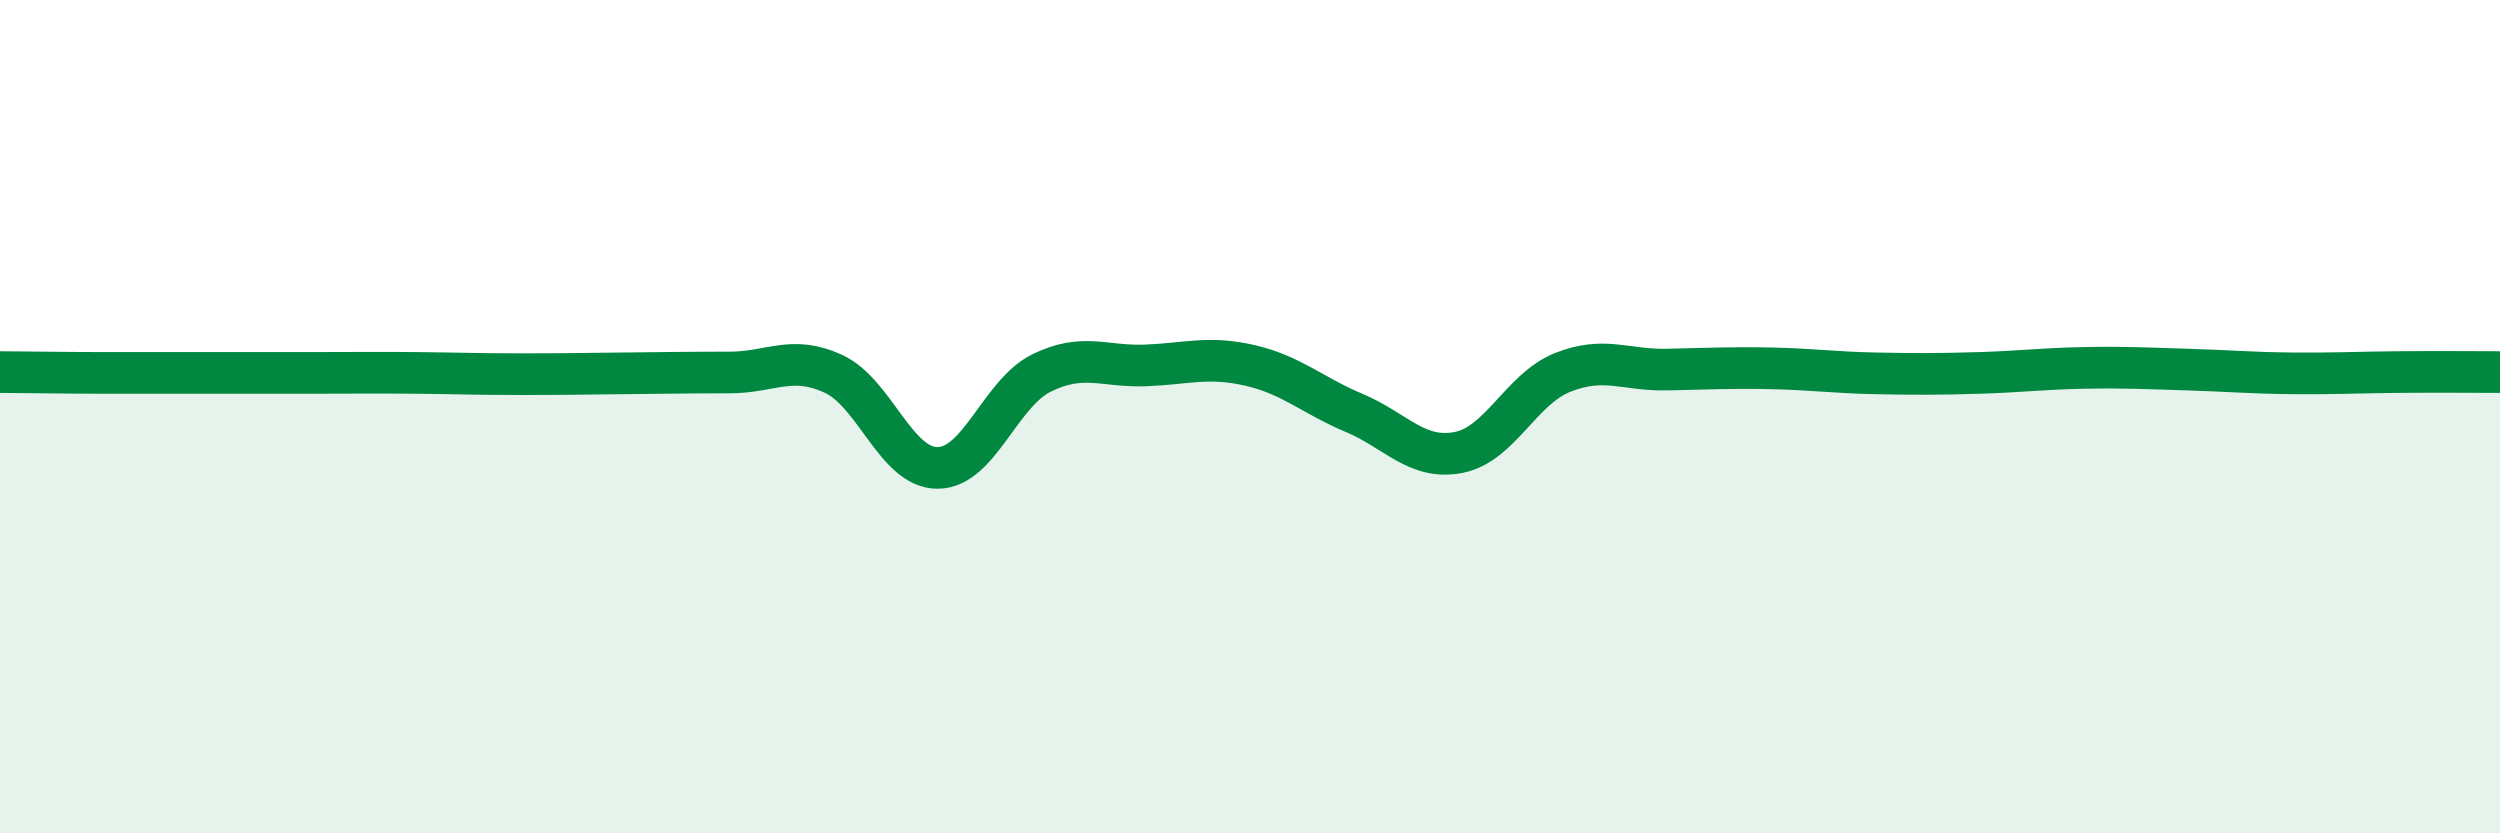
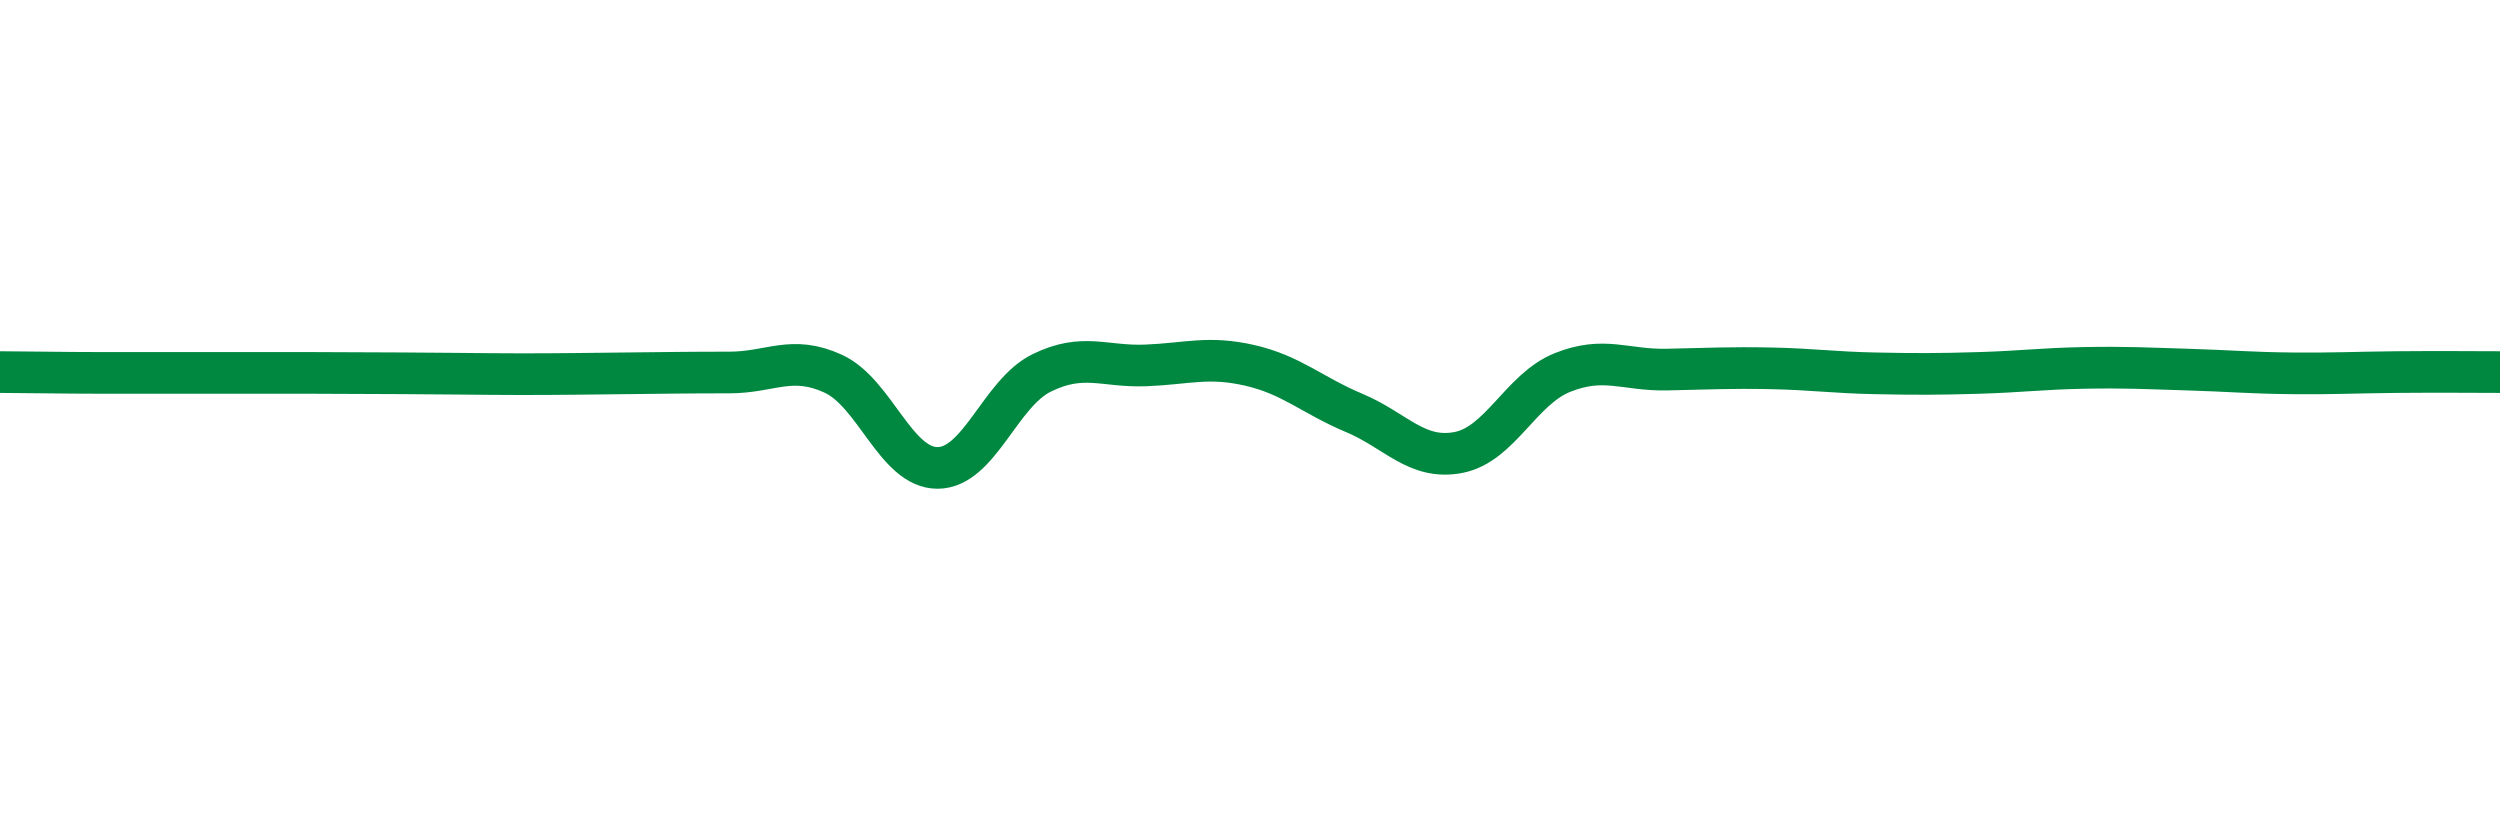
<svg xmlns="http://www.w3.org/2000/svg" width="60" height="20" viewBox="0 0 60 20">
-   <path d="M 0,8.93 C 0.5,8.93 1.5,8.95 2.5,8.95 C 3.5,8.95 4,8.95 5,8.95 C 6,8.95 6.5,8.95 7.5,8.95 C 8.5,8.95 9,8.94 10,8.95 C 11,8.96 11.5,8.98 12.5,8.98 C 13.5,8.98 14,8.97 15,8.96 C 16,8.95 16.5,8.94 17.5,8.94 C 18.5,8.94 19,8.51 20,8.97 C 21,9.43 21.5,11.23 22.5,11.23 C 23.5,11.23 24,9.44 25,8.95 C 26,8.46 26.5,8.81 27.5,8.77 C 28.5,8.73 29,8.54 30,8.77 C 31,9 31.5,9.49 32.5,9.91 C 33.5,10.33 34,11.05 35,10.86 C 36,10.67 36.5,9.34 37.5,8.94 C 38.5,8.54 39,8.89 40,8.87 C 41,8.85 41.5,8.82 42.5,8.84 C 43.5,8.86 44,8.94 45,8.96 C 46,8.98 46.5,8.98 47.5,8.95 C 48.5,8.92 49,8.85 50,8.83 C 51,8.81 51.5,8.84 52.5,8.87 C 53.5,8.9 54,8.95 55,8.96 C 56,8.97 56.5,8.94 57.5,8.93 C 58.5,8.92 59.5,8.93 60,8.93L60 20L0 20Z" fill="#008740" opacity="0.1" stroke-linecap="round" stroke-linejoin="round" />
-   <path d="M 0,8.93 C 0.5,8.93 1.5,8.95 2.5,8.95 C 3.5,8.95 4,8.95 5,8.95 C 6,8.95 6.5,8.95 7.5,8.95 C 8.5,8.95 9,8.94 10,8.95 C 11,8.96 11.5,8.98 12.5,8.98 C 13.5,8.98 14,8.97 15,8.96 C 16,8.95 16.5,8.94 17.5,8.94 C 18.5,8.94 19,8.51 20,8.97 C 21,9.43 21.5,11.23 22.5,11.23 C 23.5,11.23 24,9.44 25,8.95 C 26,8.46 26.5,8.81 27.5,8.77 C 28.5,8.73 29,8.54 30,8.77 C 31,9 31.5,9.49 32.5,9.91 C 33.5,10.33 34,11.05 35,10.86 C 36,10.67 36.5,9.34 37.5,8.94 C 38.5,8.54 39,8.89 40,8.87 C 41,8.85 41.5,8.82 42.5,8.84 C 43.5,8.86 44,8.94 45,8.96 C 46,8.98 46.5,8.98 47.5,8.95 C 48.5,8.92 49,8.85 50,8.83 C 51,8.81 51.5,8.84 52.5,8.87 C 53.5,8.9 54,8.95 55,8.96 C 56,8.97 56.5,8.94 57.5,8.93 C 58.5,8.92 59.5,8.93 60,8.93" stroke="#008740" stroke-width="1" fill="none" stroke-linecap="round" stroke-linejoin="round" />
+   <path d="M 0,8.93 C 0.5,8.93 1.5,8.95 2.5,8.95 C 3.5,8.95 4,8.95 5,8.95 C 6,8.95 6.5,8.95 7.5,8.95 C 11,8.96 11.5,8.98 12.5,8.98 C 13.5,8.98 14,8.97 15,8.96 C 16,8.95 16.5,8.94 17.5,8.94 C 18.5,8.94 19,8.51 20,8.97 C 21,9.43 21.5,11.23 22.5,11.23 C 23.5,11.23 24,9.44 25,8.95 C 26,8.46 26.5,8.81 27.5,8.77 C 28.5,8.73 29,8.54 30,8.77 C 31,9 31.5,9.49 32.5,9.91 C 33.5,10.33 34,11.05 35,10.86 C 36,10.67 36.5,9.34 37.5,8.94 C 38.5,8.54 39,8.89 40,8.87 C 41,8.85 41.5,8.82 42.5,8.84 C 43.5,8.86 44,8.94 45,8.96 C 46,8.98 46.5,8.98 47.5,8.95 C 48.5,8.92 49,8.85 50,8.83 C 51,8.81 51.5,8.84 52.5,8.87 C 53.5,8.9 54,8.95 55,8.96 C 56,8.97 56.5,8.94 57.5,8.93 C 58.5,8.92 59.5,8.93 60,8.93" stroke="#008740" stroke-width="1" fill="none" stroke-linecap="round" stroke-linejoin="round" />
</svg>